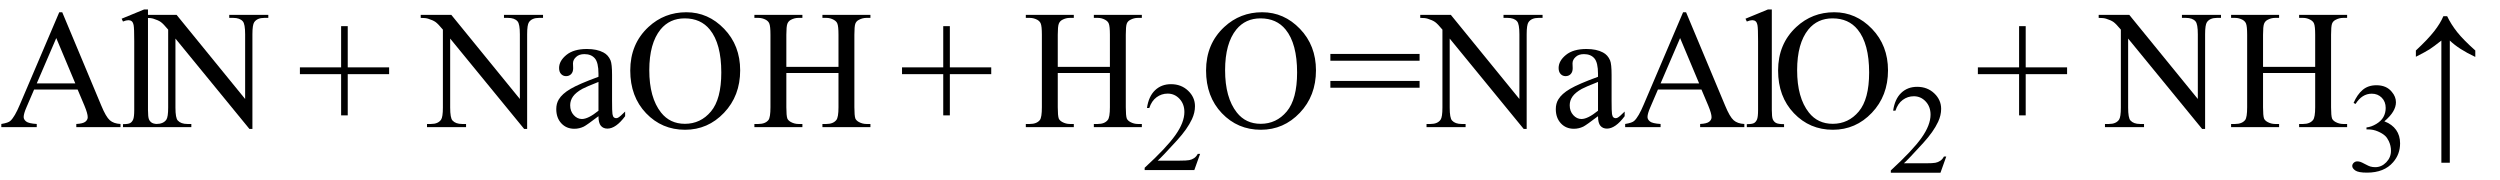
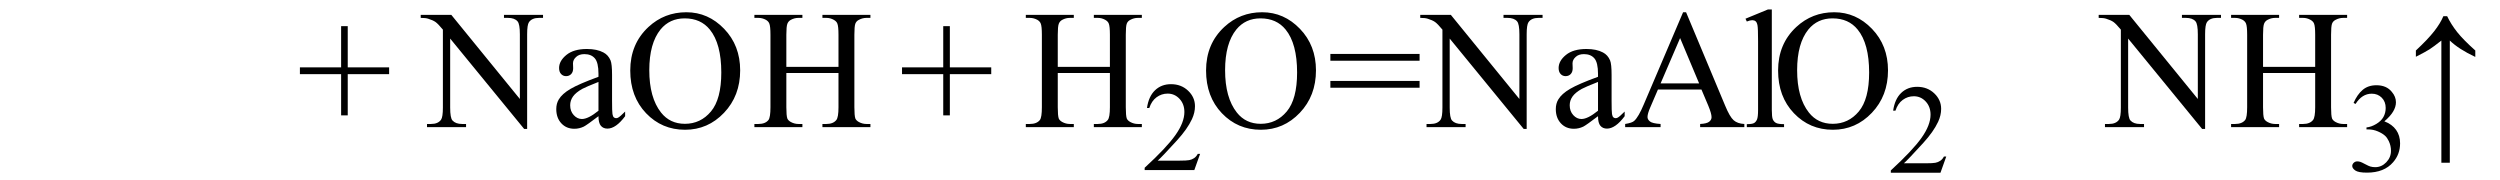
<svg xmlns="http://www.w3.org/2000/svg" stroke-dasharray="none" shape-rendering="auto" font-family="'Dialog'" width="236" text-rendering="auto" fill-opacity="1" contentScriptType="text/ecmascript" color-interpolation="auto" color-rendering="auto" preserveAspectRatio="xMidYMid meet" font-size="12" fill="black" stroke="black" image-rendering="auto" stroke-miterlimit="10" zoomAndPan="magnify" version="1.0" stroke-linecap="square" stroke-linejoin="miter" contentStyleType="text/css" font-style="normal" height="17" stroke-width="1" stroke-dashoffset="0" font-weight="normal" stroke-opacity="1">
  <defs id="genericDefs" />
  <g>
    <g text-rendering="optimizeLegibility" transform="translate(0,12)" color-rendering="optimizeQuality" color-interpolation="linearRGB" image-rendering="optimizeQuality">
-       <path d="M7.328 -3.547 L3.219 -3.547 L2.5 -1.875 Q2.234 -1.266 2.234 -0.953 Q2.234 -0.719 2.469 -0.531 Q2.703 -0.344 3.469 -0.297 L3.469 0 L0.125 0 L0.125 -0.297 Q0.797 -0.406 0.984 -0.594 Q1.391 -0.969 1.875 -2.125 L5.594 -10.844 L5.875 -10.844 L9.562 -2.031 Q10 -0.969 10.367 -0.648 Q10.734 -0.328 11.375 -0.297 L11.375 0 L7.203 0 L7.203 -0.297 Q7.828 -0.328 8.055 -0.508 Q8.281 -0.688 8.281 -0.938 Q8.281 -1.281 7.969 -2.031 L7.328 -3.547 ZM7.109 -4.125 L5.312 -8.406 L3.469 -4.125 L7.109 -4.125 ZM13.969 -11.109 L13.969 -1.625 Q13.969 -0.953 14.062 -0.734 Q14.156 -0.516 14.359 -0.398 Q14.562 -0.281 15.125 -0.281 L15.125 0 L11.609 0 L11.609 -0.281 Q12.109 -0.281 12.289 -0.383 Q12.469 -0.484 12.57 -0.719 Q12.672 -0.953 12.672 -1.625 L12.672 -8.125 Q12.672 -9.328 12.617 -9.609 Q12.562 -9.891 12.438 -9.992 Q12.312 -10.094 12.125 -10.094 Q11.922 -10.094 11.609 -9.969 L11.484 -10.234 L13.609 -11.109 L13.969 -11.109 ZM13.781 -10.594 L16.672 -10.594 L23.141 -2.656 L23.141 -8.766 Q23.141 -9.734 22.922 -9.984 Q22.641 -10.312 22.016 -10.312 L21.641 -10.312 L21.641 -10.594 L25.328 -10.594 L25.328 -10.312 L24.953 -10.312 Q24.281 -10.312 24 -9.906 Q23.828 -9.656 23.828 -8.766 L23.828 0.172 L23.547 0.172 L16.562 -8.359 L16.562 -1.844 Q16.562 -0.859 16.781 -0.625 Q17.078 -0.297 17.688 -0.297 L18.062 -0.297 L18.062 0 L14.375 0 L14.375 -0.297 L14.75 -0.297 Q15.422 -0.297 15.703 -0.703 Q15.875 -0.953 15.875 -1.844 L15.875 -9.203 Q15.422 -9.75 15.18 -9.922 Q14.938 -10.094 14.484 -10.234 Q14.25 -10.312 13.781 -10.312 L13.781 -10.594 Z" stroke="none" />
-     </g>
+       </g>
    <g text-rendering="optimizeLegibility" transform="translate(28.014,12)" color-rendering="optimizeQuality" color-interpolation="linearRGB" image-rendering="optimizeQuality">
      <path d="M4.188 -1.109 L4.188 -5 L0.297 -5 L0.297 -5.641 L4.188 -5.641 L4.188 -9.531 L4.812 -9.531 L4.812 -5.641 L8.719 -5.641 L8.719 -5 L4.812 -5 L4.812 -1.109 L4.188 -1.109 Z" stroke="none" />
    </g>
    <g text-rendering="optimizeLegibility" transform="translate(39.934,12)" color-rendering="optimizeQuality" color-interpolation="linearRGB" image-rendering="optimizeQuality">
      <path d="M-0.219 -10.594 L2.672 -10.594 L9.141 -2.656 L9.141 -8.766 Q9.141 -9.734 8.922 -9.984 Q8.641 -10.312 8.016 -10.312 L7.641 -10.312 L7.641 -10.594 L11.328 -10.594 L11.328 -10.312 L10.953 -10.312 Q10.281 -10.312 10 -9.906 Q9.828 -9.656 9.828 -8.766 L9.828 0.172 L9.547 0.172 L2.562 -8.359 L2.562 -1.844 Q2.562 -0.859 2.781 -0.625 Q3.078 -0.297 3.688 -0.297 L4.062 -0.297 L4.062 0 L0.375 0 L0.375 -0.297 L0.75 -0.297 Q1.422 -0.297 1.703 -0.703 Q1.875 -0.953 1.875 -1.844 L1.875 -9.203 Q1.422 -9.75 1.18 -9.922 Q0.938 -10.094 0.484 -10.234 Q0.25 -10.312 -0.219 -10.312 L-0.219 -10.594 ZM16.562 -1.031 Q15.453 -0.188 15.172 -0.047 Q14.75 0.156 14.281 0.156 Q13.531 0.156 13.055 -0.359 Q12.578 -0.875 12.578 -1.703 Q12.578 -2.219 12.812 -2.609 Q13.125 -3.141 13.922 -3.609 Q14.719 -4.078 16.562 -4.75 L16.562 -5.031 Q16.562 -6.094 16.219 -6.492 Q15.875 -6.891 15.234 -6.891 Q14.734 -6.891 14.453 -6.625 Q14.156 -6.359 14.156 -6.016 L14.172 -5.562 Q14.172 -5.203 13.984 -5.008 Q13.797 -4.812 13.5 -4.812 Q13.219 -4.812 13.031 -5.016 Q12.844 -5.219 12.844 -5.578 Q12.844 -6.25 13.531 -6.812 Q14.219 -7.375 15.469 -7.375 Q16.422 -7.375 17.031 -7.047 Q17.484 -6.812 17.703 -6.297 Q17.844 -5.953 17.844 -4.922 L17.844 -2.484 Q17.844 -1.469 17.883 -1.234 Q17.922 -1 18.016 -0.922 Q18.109 -0.844 18.219 -0.844 Q18.344 -0.844 18.438 -0.906 Q18.609 -1 19.078 -1.469 L19.078 -1.031 Q18.203 0.141 17.406 0.141 Q17.016 0.141 16.789 -0.125 Q16.562 -0.391 16.562 -1.031 ZM16.562 -1.547 L16.562 -4.266 Q15.375 -3.797 15.031 -3.609 Q14.422 -3.266 14.156 -2.891 Q13.891 -2.516 13.891 -2.062 Q13.891 -1.5 14.227 -1.133 Q14.562 -0.766 15 -0.766 Q15.594 -0.766 16.562 -1.547 ZM24.859 -10.844 Q26.922 -10.844 28.43 -9.273 Q29.938 -7.703 29.938 -5.359 Q29.938 -2.953 28.414 -1.352 Q26.891 0.25 24.734 0.25 Q22.547 0.25 21.055 -1.312 Q19.562 -2.875 19.562 -5.344 Q19.562 -7.859 21.281 -9.453 Q22.781 -10.844 24.859 -10.844 ZM24.703 -10.266 Q23.281 -10.266 22.422 -9.219 Q21.359 -7.906 21.359 -5.375 Q21.359 -2.781 22.469 -1.375 Q23.312 -0.312 24.719 -0.312 Q26.203 -0.312 27.18 -1.477 Q28.156 -2.641 28.156 -5.156 Q28.156 -7.875 27.078 -9.203 Q26.219 -10.266 24.703 -10.266 ZM34.297 -5.688 L39.219 -5.688 L39.219 -8.719 Q39.219 -9.531 39.109 -9.781 Q39.031 -9.984 38.781 -10.125 Q38.453 -10.312 38.078 -10.312 L37.703 -10.312 L37.703 -10.594 L42.234 -10.594 L42.234 -10.312 L41.859 -10.312 Q41.484 -10.312 41.141 -10.125 Q40.891 -10 40.805 -9.75 Q40.719 -9.5 40.719 -8.719 L40.719 -1.875 Q40.719 -1.078 40.812 -0.812 Q40.891 -0.625 41.141 -0.484 Q41.484 -0.297 41.859 -0.297 L42.234 -0.297 L42.234 0 L37.703 0 L37.703 -0.297 L38.078 -0.297 Q38.719 -0.297 39.016 -0.672 Q39.219 -0.922 39.219 -1.875 L39.219 -5.109 L34.297 -5.109 L34.297 -1.875 Q34.297 -1.078 34.391 -0.812 Q34.469 -0.625 34.719 -0.484 Q35.062 -0.297 35.438 -0.297 L35.812 -0.297 L35.812 0 L31.281 0 L31.281 -0.297 L31.656 -0.297 Q32.312 -0.297 32.609 -0.672 Q32.797 -0.922 32.797 -1.875 L32.797 -8.719 Q32.797 -9.531 32.688 -9.781 Q32.609 -9.984 32.375 -10.125 Q32.031 -10.312 31.656 -10.312 L31.281 -10.312 L31.281 -10.594 L35.812 -10.594 L35.812 -10.312 L35.438 -10.312 Q35.062 -10.312 34.719 -10.125 Q34.484 -10 34.391 -9.75 Q34.297 -9.5 34.297 -8.719 L34.297 -5.688 Z" stroke="none" />
    </g>
    <g text-rendering="optimizeLegibility" transform="translate(84.854,12)" color-rendering="optimizeQuality" color-interpolation="linearRGB" image-rendering="optimizeQuality">
      <path d="M4.188 -1.109 L4.188 -5 L0.297 -5 L0.297 -5.641 L4.188 -5.641 L4.188 -9.531 L4.812 -9.531 L4.812 -5.641 L8.719 -5.641 L8.719 -5 L4.812 -5 L4.812 -1.109 L4.188 -1.109 Z" stroke="none" />
    </g>
    <g text-rendering="optimizeLegibility" transform="translate(96.556,12)" color-rendering="optimizeQuality" color-interpolation="linearRGB" image-rendering="optimizeQuality">
      <path d="M3.297 -5.688 L8.219 -5.688 L8.219 -8.719 Q8.219 -9.531 8.109 -9.781 Q8.031 -9.984 7.781 -10.125 Q7.453 -10.312 7.078 -10.312 L6.703 -10.312 L6.703 -10.594 L11.234 -10.594 L11.234 -10.312 L10.859 -10.312 Q10.484 -10.312 10.141 -10.125 Q9.891 -10 9.805 -9.75 Q9.719 -9.5 9.719 -8.719 L9.719 -1.875 Q9.719 -1.078 9.812 -0.812 Q9.891 -0.625 10.141 -0.484 Q10.484 -0.297 10.859 -0.297 L11.234 -0.297 L11.234 0 L6.703 0 L6.703 -0.297 L7.078 -0.297 Q7.719 -0.297 8.016 -0.672 Q8.219 -0.922 8.219 -1.875 L8.219 -5.109 L3.297 -5.109 L3.297 -1.875 Q3.297 -1.078 3.391 -0.812 Q3.469 -0.625 3.719 -0.484 Q4.062 -0.297 4.438 -0.297 L4.812 -0.297 L4.812 0 L0.281 0 L0.281 -0.297 L0.656 -0.297 Q1.312 -0.297 1.609 -0.672 Q1.797 -0.922 1.797 -1.875 L1.797 -8.719 Q1.797 -9.531 1.688 -9.781 Q1.609 -9.984 1.375 -10.125 Q1.031 -10.312 0.656 -10.312 L0.281 -10.312 L0.281 -10.594 L4.812 -10.594 L4.812 -10.312 L4.438 -10.312 Q4.062 -10.312 3.719 -10.125 Q3.484 -10 3.391 -9.75 Q3.297 -9.5 3.297 -8.719 L3.297 -5.688 Z" stroke="none" />
    </g>
    <g text-rendering="optimizeLegibility" transform="translate(107.79,16.055)" color-rendering="optimizeQuality" color-interpolation="linearRGB" image-rendering="optimizeQuality">
      <path d="M5.5 -1.531 L4.953 0 L0.266 0 L0.266 -0.219 Q2.328 -2.109 3.172 -3.305 Q4.016 -4.5 4.016 -5.484 Q4.016 -6.234 3.555 -6.727 Q3.094 -7.219 2.438 -7.219 Q1.859 -7.219 1.391 -6.875 Q0.922 -6.531 0.703 -5.859 L0.484 -5.859 Q0.641 -6.953 1.242 -7.531 Q1.844 -8.109 2.75 -8.109 Q3.719 -8.109 4.367 -7.492 Q5.016 -6.875 5.016 -6.031 Q5.016 -5.422 4.734 -4.812 Q4.297 -3.875 3.328 -2.812 Q1.875 -1.219 1.5 -0.891 L3.578 -0.891 Q4.219 -0.891 4.469 -0.938 Q4.719 -0.984 4.93 -1.125 Q5.141 -1.266 5.281 -1.531 L5.5 -1.531 Z" stroke="none" />
    </g>
    <g text-rendering="optimizeLegibility" transform="translate(113.29,12)" color-rendering="optimizeQuality" color-interpolation="linearRGB" image-rendering="optimizeQuality">
      <path d="M5.859 -10.844 Q7.922 -10.844 9.43 -9.273 Q10.938 -7.703 10.938 -5.359 Q10.938 -2.953 9.414 -1.352 Q7.891 0.25 5.734 0.25 Q3.547 0.25 2.055 -1.312 Q0.562 -2.875 0.562 -5.344 Q0.562 -7.859 2.281 -9.453 Q3.781 -10.844 5.859 -10.844 ZM5.703 -10.266 Q4.281 -10.266 3.422 -9.219 Q2.359 -7.906 2.359 -5.375 Q2.359 -2.781 3.469 -1.375 Q4.312 -0.312 5.719 -0.312 Q7.203 -0.312 8.18 -1.477 Q9.156 -2.641 9.156 -5.156 Q9.156 -7.875 8.078 -9.203 Q7.219 -10.266 5.703 -10.266 ZM12.297 -6.906 L20.719 -6.906 L20.719 -6.266 L12.297 -6.266 L12.297 -6.906 ZM12.297 -4.359 L20.719 -4.359 L20.719 -3.719 L12.297 -3.719 L12.297 -4.359 ZM20.781 -10.594 L23.672 -10.594 L30.141 -2.656 L30.141 -8.766 Q30.141 -9.734 29.922 -9.984 Q29.641 -10.312 29.016 -10.312 L28.641 -10.312 L28.641 -10.594 L32.328 -10.594 L32.328 -10.312 L31.953 -10.312 Q31.281 -10.312 31 -9.906 Q30.828 -9.656 30.828 -8.766 L30.828 0.172 L30.547 0.172 L23.562 -8.359 L23.562 -1.844 Q23.562 -0.859 23.781 -0.625 Q24.078 -0.297 24.688 -0.297 L25.062 -0.297 L25.062 0 L21.375 0 L21.375 -0.297 L21.75 -0.297 Q22.422 -0.297 22.703 -0.703 Q22.875 -0.953 22.875 -1.844 L22.875 -9.203 Q22.422 -9.75 22.18 -9.922 Q21.938 -10.094 21.484 -10.234 Q21.25 -10.312 20.781 -10.312 L20.781 -10.594 ZM37.562 -1.031 Q36.453 -0.188 36.172 -0.047 Q35.75 0.156 35.281 0.156 Q34.531 0.156 34.055 -0.359 Q33.578 -0.875 33.578 -1.703 Q33.578 -2.219 33.812 -2.609 Q34.125 -3.141 34.922 -3.609 Q35.719 -4.078 37.562 -4.75 L37.562 -5.031 Q37.562 -6.094 37.219 -6.492 Q36.875 -6.891 36.234 -6.891 Q35.734 -6.891 35.453 -6.625 Q35.156 -6.359 35.156 -6.016 L35.172 -5.562 Q35.172 -5.203 34.984 -5.008 Q34.797 -4.812 34.5 -4.812 Q34.219 -4.812 34.031 -5.016 Q33.844 -5.219 33.844 -5.578 Q33.844 -6.25 34.531 -6.812 Q35.219 -7.375 36.469 -7.375 Q37.422 -7.375 38.031 -7.047 Q38.484 -6.812 38.703 -6.297 Q38.844 -5.953 38.844 -4.922 L38.844 -2.484 Q38.844 -1.469 38.883 -1.234 Q38.922 -1 39.016 -0.922 Q39.109 -0.844 39.219 -0.844 Q39.344 -0.844 39.438 -0.906 Q39.609 -1 40.078 -1.469 L40.078 -1.031 Q39.203 0.141 38.406 0.141 Q38.016 0.141 37.789 -0.125 Q37.562 -0.391 37.562 -1.031 ZM37.562 -1.547 L37.562 -4.266 Q36.375 -3.797 36.031 -3.609 Q35.422 -3.266 35.156 -2.891 Q34.891 -2.516 34.891 -2.062 Q34.891 -1.5 35.227 -1.133 Q35.562 -0.766 36 -0.766 Q36.594 -0.766 37.562 -1.547 ZM47.328 -3.547 L43.219 -3.547 L42.5 -1.875 Q42.234 -1.266 42.234 -0.953 Q42.234 -0.719 42.469 -0.531 Q42.703 -0.344 43.469 -0.297 L43.469 0 L40.125 0 L40.125 -0.297 Q40.797 -0.406 40.984 -0.594 Q41.391 -0.969 41.875 -2.125 L45.594 -10.844 L45.875 -10.844 L49.562 -2.031 Q50 -0.969 50.367 -0.648 Q50.734 -0.328 51.375 -0.297 L51.375 0 L47.203 0 L47.203 -0.297 Q47.828 -0.328 48.055 -0.508 Q48.281 -0.688 48.281 -0.938 Q48.281 -1.281 47.969 -2.031 L47.328 -3.547 ZM47.109 -4.125 L45.312 -8.406 L43.469 -4.125 L47.109 -4.125 ZM53.969 -11.109 L53.969 -1.625 Q53.969 -0.953 54.062 -0.734 Q54.156 -0.516 54.359 -0.398 Q54.562 -0.281 55.125 -0.281 L55.125 0 L51.609 0 L51.609 -0.281 Q52.109 -0.281 52.289 -0.383 Q52.469 -0.484 52.57 -0.719 Q52.672 -0.953 52.672 -1.625 L52.672 -8.125 Q52.672 -9.328 52.617 -9.609 Q52.562 -9.891 52.438 -9.992 Q52.312 -10.094 52.125 -10.094 Q51.922 -10.094 51.609 -9.969 L51.484 -10.234 L53.609 -11.109 L53.969 -11.109 ZM59.859 -10.844 Q61.922 -10.844 63.43 -9.273 Q64.938 -7.703 64.938 -5.359 Q64.938 -2.953 63.414 -1.352 Q61.891 0.25 59.734 0.25 Q57.547 0.25 56.055 -1.312 Q54.562 -2.875 54.562 -5.344 Q54.562 -7.859 56.281 -9.453 Q57.781 -10.844 59.859 -10.844 ZM59.703 -10.266 Q58.281 -10.266 57.422 -9.219 Q56.359 -7.906 56.359 -5.375 Q56.359 -2.781 57.469 -1.375 Q58.312 -0.312 59.719 -0.312 Q61.203 -0.312 62.18 -1.477 Q63.156 -2.641 63.156 -5.156 Q63.156 -7.875 62.078 -9.203 Q61.219 -10.266 59.703 -10.266 Z" stroke="none" />
    </g>
    <g text-rendering="optimizeLegibility" transform="translate(178.228,16.305)" color-rendering="optimizeQuality" color-interpolation="linearRGB" image-rendering="optimizeQuality">
      <path d="M5.5 -1.531 L4.953 0 L0.266 0 L0.266 -0.219 Q2.328 -2.109 3.172 -3.305 Q4.016 -4.5 4.016 -5.484 Q4.016 -6.234 3.555 -6.727 Q3.094 -7.219 2.438 -7.219 Q1.859 -7.219 1.391 -6.875 Q0.922 -6.531 0.703 -5.859 L0.484 -5.859 Q0.641 -6.953 1.242 -7.531 Q1.844 -8.109 2.75 -8.109 Q3.719 -8.109 4.367 -7.492 Q5.016 -6.875 5.016 -6.031 Q5.016 -5.422 4.734 -4.812 Q4.297 -3.875 3.328 -2.812 Q1.875 -1.219 1.5 -0.891 L3.578 -0.891 Q4.219 -0.891 4.469 -0.938 Q4.719 -0.984 4.93 -1.125 Q5.141 -1.266 5.281 -1.531 L5.5 -1.531 Z" stroke="none" />
    </g>
    <g text-rendering="optimizeLegibility" transform="translate(186.414,12)" color-rendering="optimizeQuality" color-interpolation="linearRGB" image-rendering="optimizeQuality">
-       <path d="M4.188 -1.109 L4.188 -5 L0.297 -5 L0.297 -5.641 L4.188 -5.641 L4.188 -9.531 L4.812 -9.531 L4.812 -5.641 L8.719 -5.641 L8.719 -5 L4.812 -5 L4.812 -1.109 L4.188 -1.109 Z" stroke="none" />
-     </g>
+       </g>
    <g text-rendering="optimizeLegibility" transform="translate(198.334,12)" color-rendering="optimizeQuality" color-interpolation="linearRGB" image-rendering="optimizeQuality">
      <path d="M-0.219 -10.594 L2.672 -10.594 L9.141 -2.656 L9.141 -8.766 Q9.141 -9.734 8.922 -9.984 Q8.641 -10.312 8.016 -10.312 L7.641 -10.312 L7.641 -10.594 L11.328 -10.594 L11.328 -10.312 L10.953 -10.312 Q10.281 -10.312 10 -9.906 Q9.828 -9.656 9.828 -8.766 L9.828 0.172 L9.547 0.172 L2.562 -8.359 L2.562 -1.844 Q2.562 -0.859 2.781 -0.625 Q3.078 -0.297 3.688 -0.297 L4.062 -0.297 L4.062 0 L0.375 0 L0.375 -0.297 L0.75 -0.297 Q1.422 -0.297 1.703 -0.703 Q1.875 -0.953 1.875 -1.844 L1.875 -9.203 Q1.422 -9.75 1.18 -9.922 Q0.938 -10.094 0.484 -10.234 Q0.25 -10.312 -0.219 -10.312 L-0.219 -10.594 ZM15.297 -5.688 L20.219 -5.688 L20.219 -8.719 Q20.219 -9.531 20.109 -9.781 Q20.031 -9.984 19.781 -10.125 Q19.453 -10.312 19.078 -10.312 L18.703 -10.312 L18.703 -10.594 L23.234 -10.594 L23.234 -10.312 L22.859 -10.312 Q22.484 -10.312 22.141 -10.125 Q21.891 -10 21.805 -9.75 Q21.719 -9.5 21.719 -8.719 L21.719 -1.875 Q21.719 -1.078 21.812 -0.812 Q21.891 -0.625 22.141 -0.484 Q22.484 -0.297 22.859 -0.297 L23.234 -0.297 L23.234 0 L18.703 0 L18.703 -0.297 L19.078 -0.297 Q19.719 -0.297 20.016 -0.672 Q20.219 -0.922 20.219 -1.875 L20.219 -5.109 L15.297 -5.109 L15.297 -1.875 Q15.297 -1.078 15.391 -0.812 Q15.469 -0.625 15.719 -0.484 Q16.062 -0.297 16.438 -0.297 L16.812 -0.297 L16.812 0 L12.281 0 L12.281 -0.297 L12.656 -0.297 Q13.312 -0.297 13.609 -0.672 Q13.797 -0.922 13.797 -1.875 L13.797 -8.719 Q13.797 -9.531 13.688 -9.781 Q13.609 -9.984 13.375 -10.125 Q13.031 -10.312 12.656 -10.312 L12.281 -10.312 L12.281 -10.594 L16.812 -10.594 L16.812 -10.312 L16.438 -10.312 Q16.062 -10.312 15.719 -10.125 Q15.484 -10 15.391 -9.75 Q15.297 -9.5 15.297 -8.719 L15.297 -5.688 Z" stroke="none" />
    </g>
    <g text-rendering="optimizeLegibility" transform="translate(221.568,16.156)" color-rendering="optimizeQuality" color-interpolation="linearRGB" image-rendering="optimizeQuality">
      <path d="M0.609 -6.438 Q0.953 -7.234 1.469 -7.672 Q1.984 -8.109 2.766 -8.109 Q3.719 -8.109 4.219 -7.484 Q4.609 -7.031 4.609 -6.5 Q4.609 -5.625 3.516 -4.703 Q4.25 -4.422 4.625 -3.891 Q5 -3.359 5 -2.625 Q5 -1.594 4.344 -0.844 Q3.5 0.141 1.875 0.141 Q1.062 0.141 0.773 -0.062 Q0.484 -0.266 0.484 -0.484 Q0.484 -0.656 0.625 -0.789 Q0.766 -0.922 0.953 -0.922 Q1.109 -0.922 1.25 -0.875 Q1.359 -0.844 1.711 -0.656 Q2.062 -0.469 2.188 -0.438 Q2.406 -0.375 2.656 -0.375 Q3.25 -0.375 3.695 -0.836 Q4.141 -1.297 4.141 -1.922 Q4.141 -2.391 3.938 -2.828 Q3.781 -3.156 3.594 -3.328 Q3.344 -3.562 2.906 -3.75 Q2.469 -3.938 2.016 -3.938 L1.828 -3.938 L1.828 -4.125 Q2.281 -4.172 2.75 -4.453 Q3.219 -4.734 3.43 -5.117 Q3.641 -5.5 3.641 -5.969 Q3.641 -6.562 3.266 -6.938 Q2.891 -7.312 2.328 -7.312 Q1.406 -7.312 0.797 -6.344 L0.609 -6.438 Z" stroke="none" />
    </g>
    <g text-rendering="optimizeLegibility" transform="translate(226.856,12)" color-rendering="optimizeQuality" color-interpolation="linearRGB" image-rendering="optimizeQuality">
      <path d="M1.203 -7.234 Q2.328 -8.281 2.922 -9.039 Q3.516 -9.797 3.797 -10.469 L4.156 -10.469 Q4.531 -9.688 5.109 -8.961 Q5.688 -8.234 6.812 -7.234 L6.812 -6.625 Q5.25 -7.359 4.406 -8.172 L4.406 3.359 L3.609 3.359 L3.609 -8.172 Q2.859 -7.578 2.492 -7.344 Q2.125 -7.109 1.203 -6.641 L1.203 -7.234 Z" stroke="none" />
    </g>
  </g>
</svg>